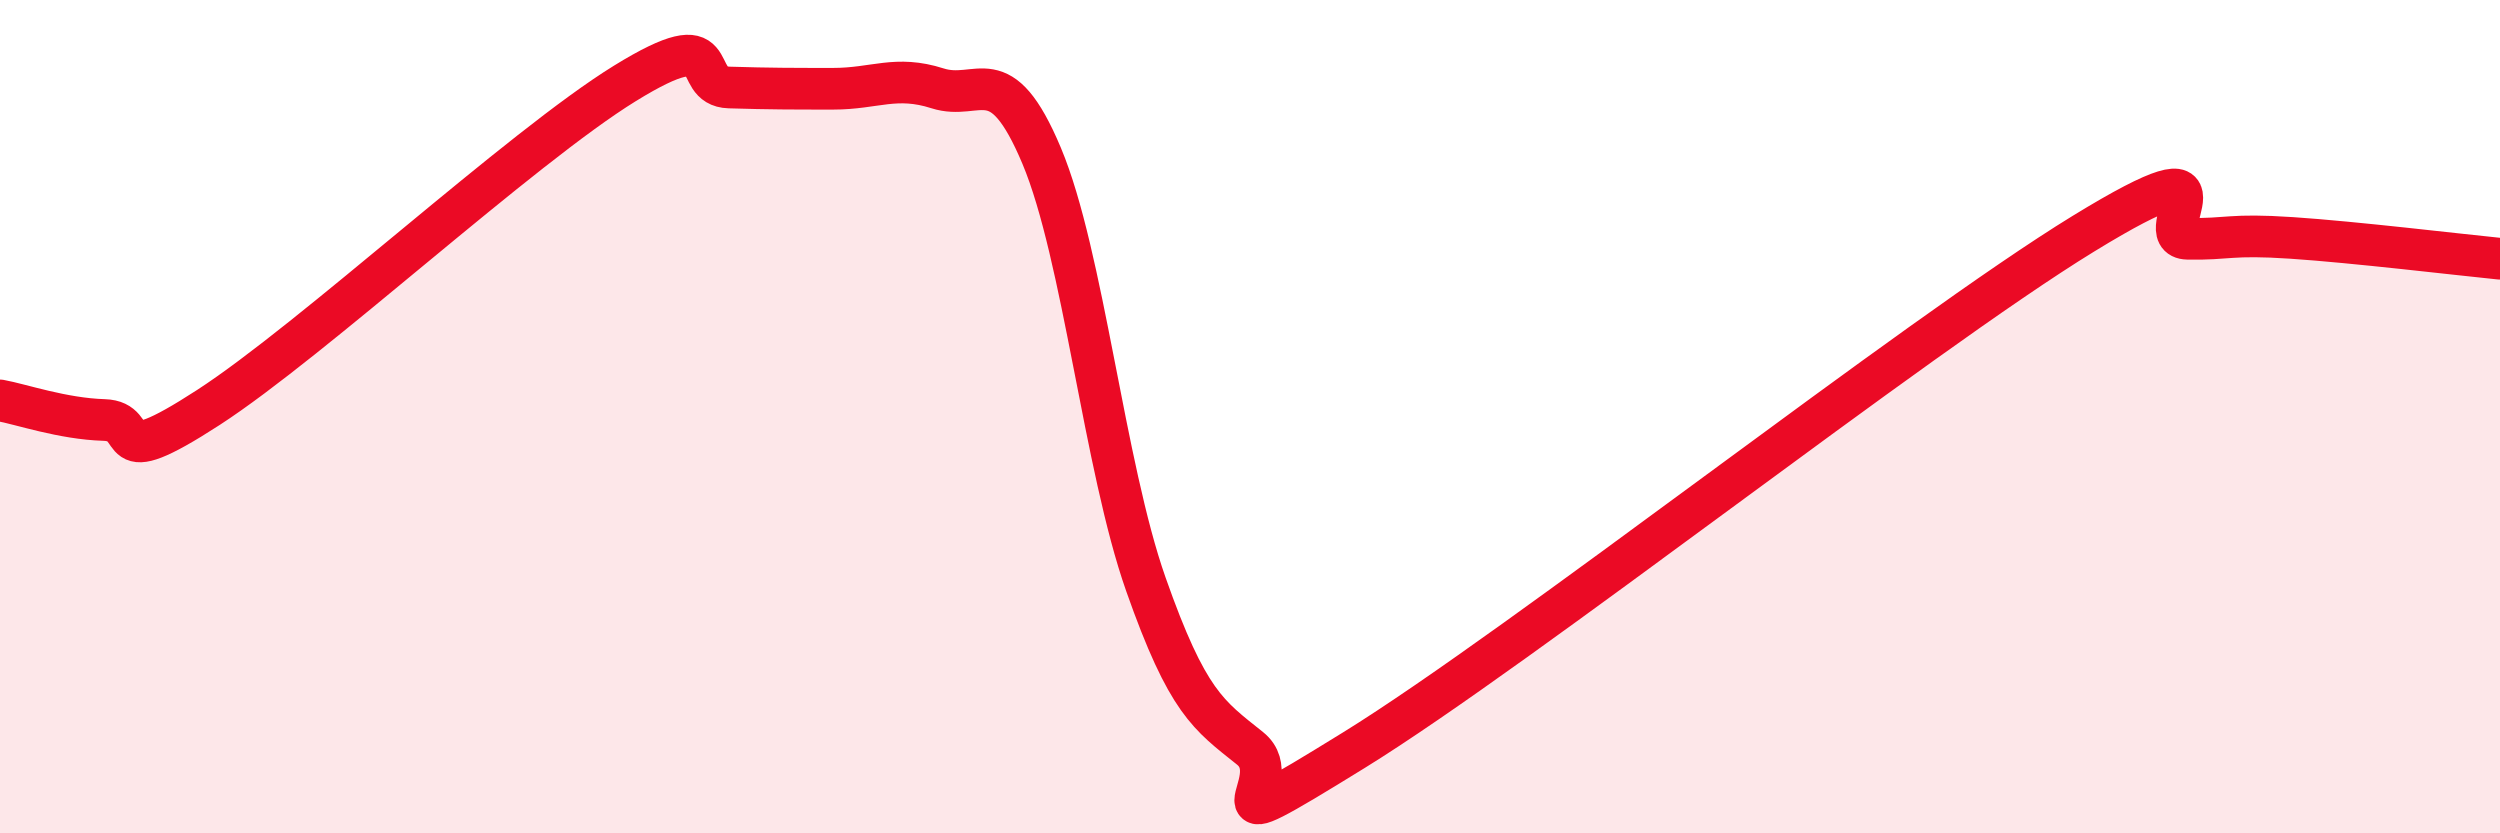
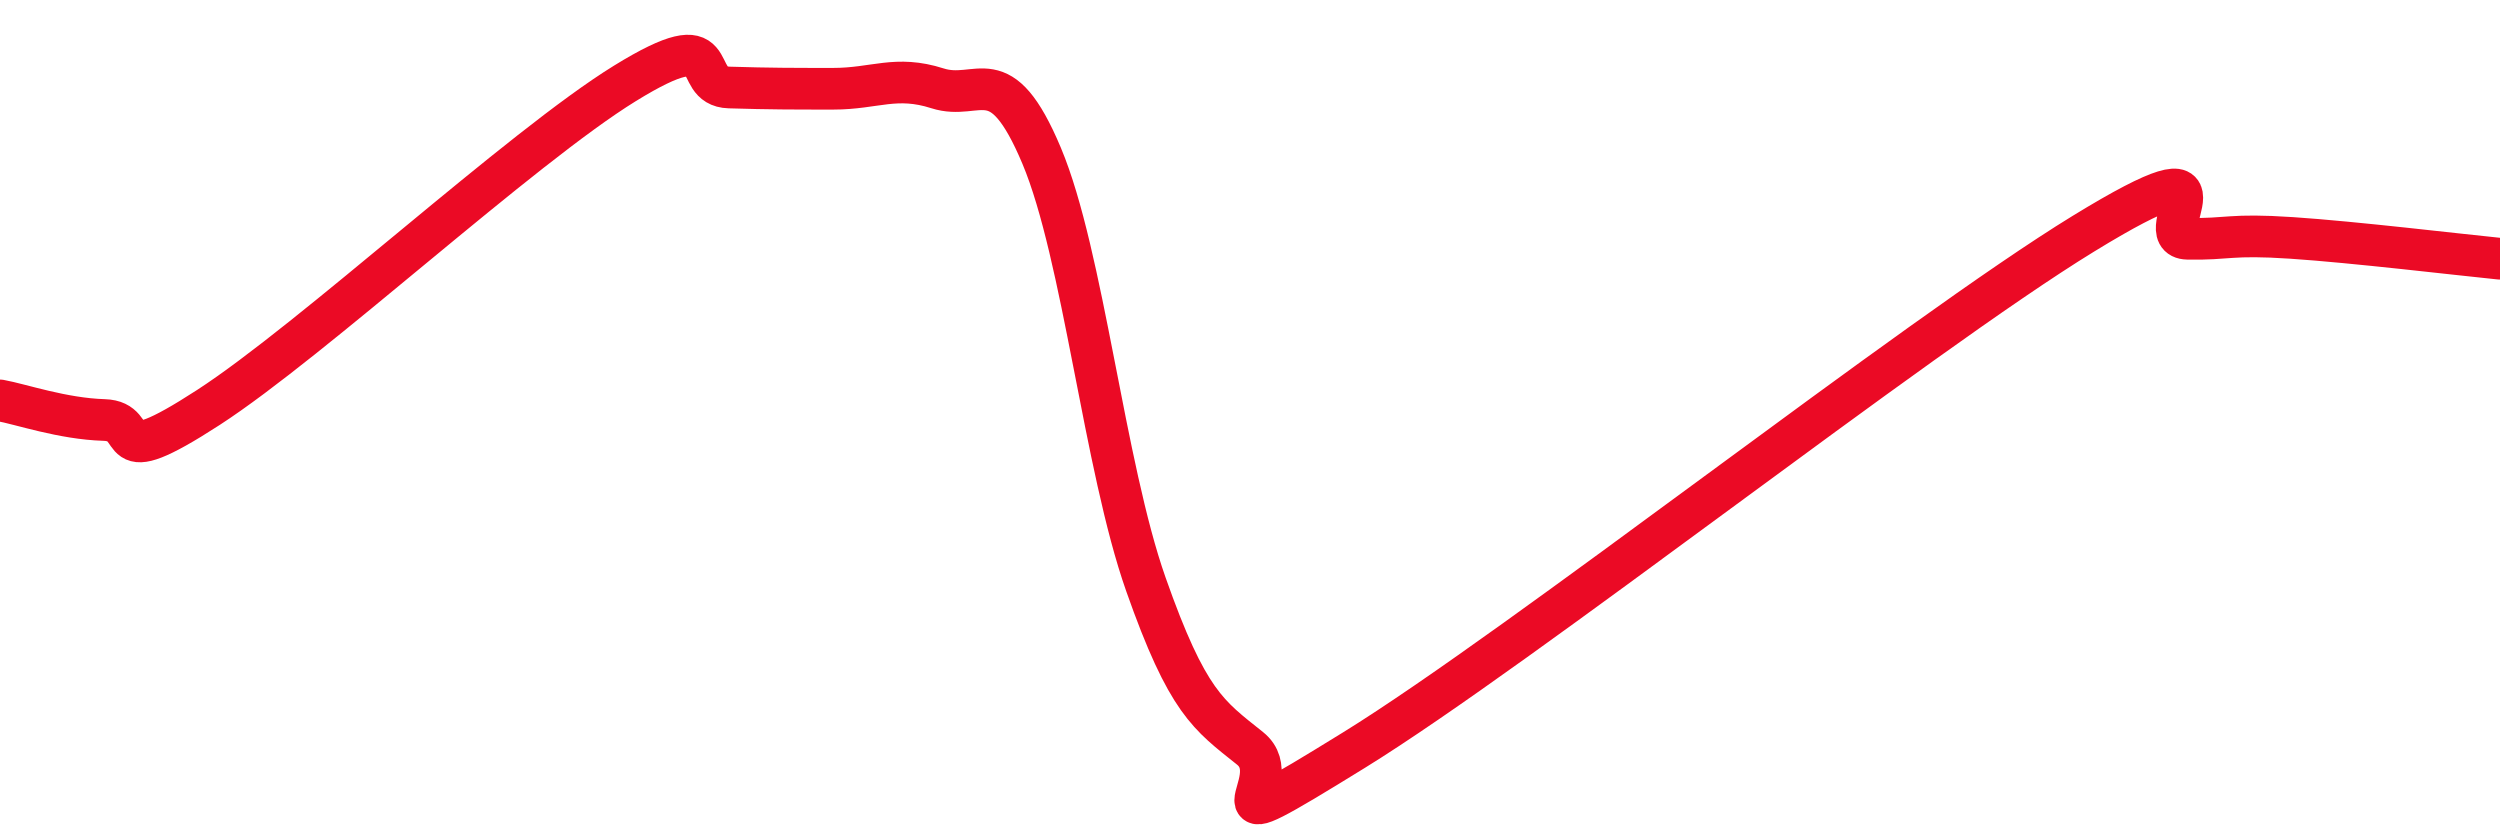
<svg xmlns="http://www.w3.org/2000/svg" width="60" height="20" viewBox="0 0 60 20">
-   <path d="M 0,9.61 C 0.5,9.7 1.5,10.05 2.5,10.08 C 3.5,10.11 2.5,11.4 5,9.78 C 7.5,8.16 12.5,3.54 15,2 C 17.5,0.46 16.5,2.07 17.5,2.1 C 18.5,2.13 19,2.13 20,2.13 C 21,2.13 21.5,1.8 22.5,2.12 C 23.5,2.44 24,1.36 25,3.74 C 26,6.12 26.5,11.18 27.5,14.02 C 28.5,16.86 29,17.16 30,17.96 C 31,18.76 28.5,20.47 32.5,18 C 36.5,15.53 46,8.06 50,5.61 C 54,3.16 51.5,5.71 52.5,5.73 C 53.5,5.75 53.5,5.61 55,5.71 C 56.5,5.81 59,6.11 60,6.21L60 20L0 20Z" fill="#EB0A25" opacity="0.1" stroke-linecap="round" stroke-linejoin="round" />
  <path d="M 0,9.61 C 0.5,9.7 1.5,10.05 2.5,10.08 C 3.5,10.11 2.5,11.4 5,9.78 C 7.5,8.16 12.5,3.54 15,2 C 17.5,0.46 16.5,2.07 17.5,2.1 C 18.5,2.13 19,2.13 20,2.13 C 21,2.13 21.5,1.8 22.5,2.12 C 23.5,2.44 24,1.36 25,3.74 C 26,6.12 26.5,11.18 27.5,14.02 C 28.5,16.86 29,17.16 30,17.96 C 31,18.76 28.5,20.47 32.5,18 C 36.5,15.53 46,8.06 50,5.61 C 54,3.16 51.5,5.71 52.5,5.73 C 53.5,5.75 53.5,5.61 55,5.71 C 56.5,5.81 59,6.11 60,6.21" stroke="#EB0A25" stroke-width="1" fill="none" stroke-linecap="round" stroke-linejoin="round" />
</svg>